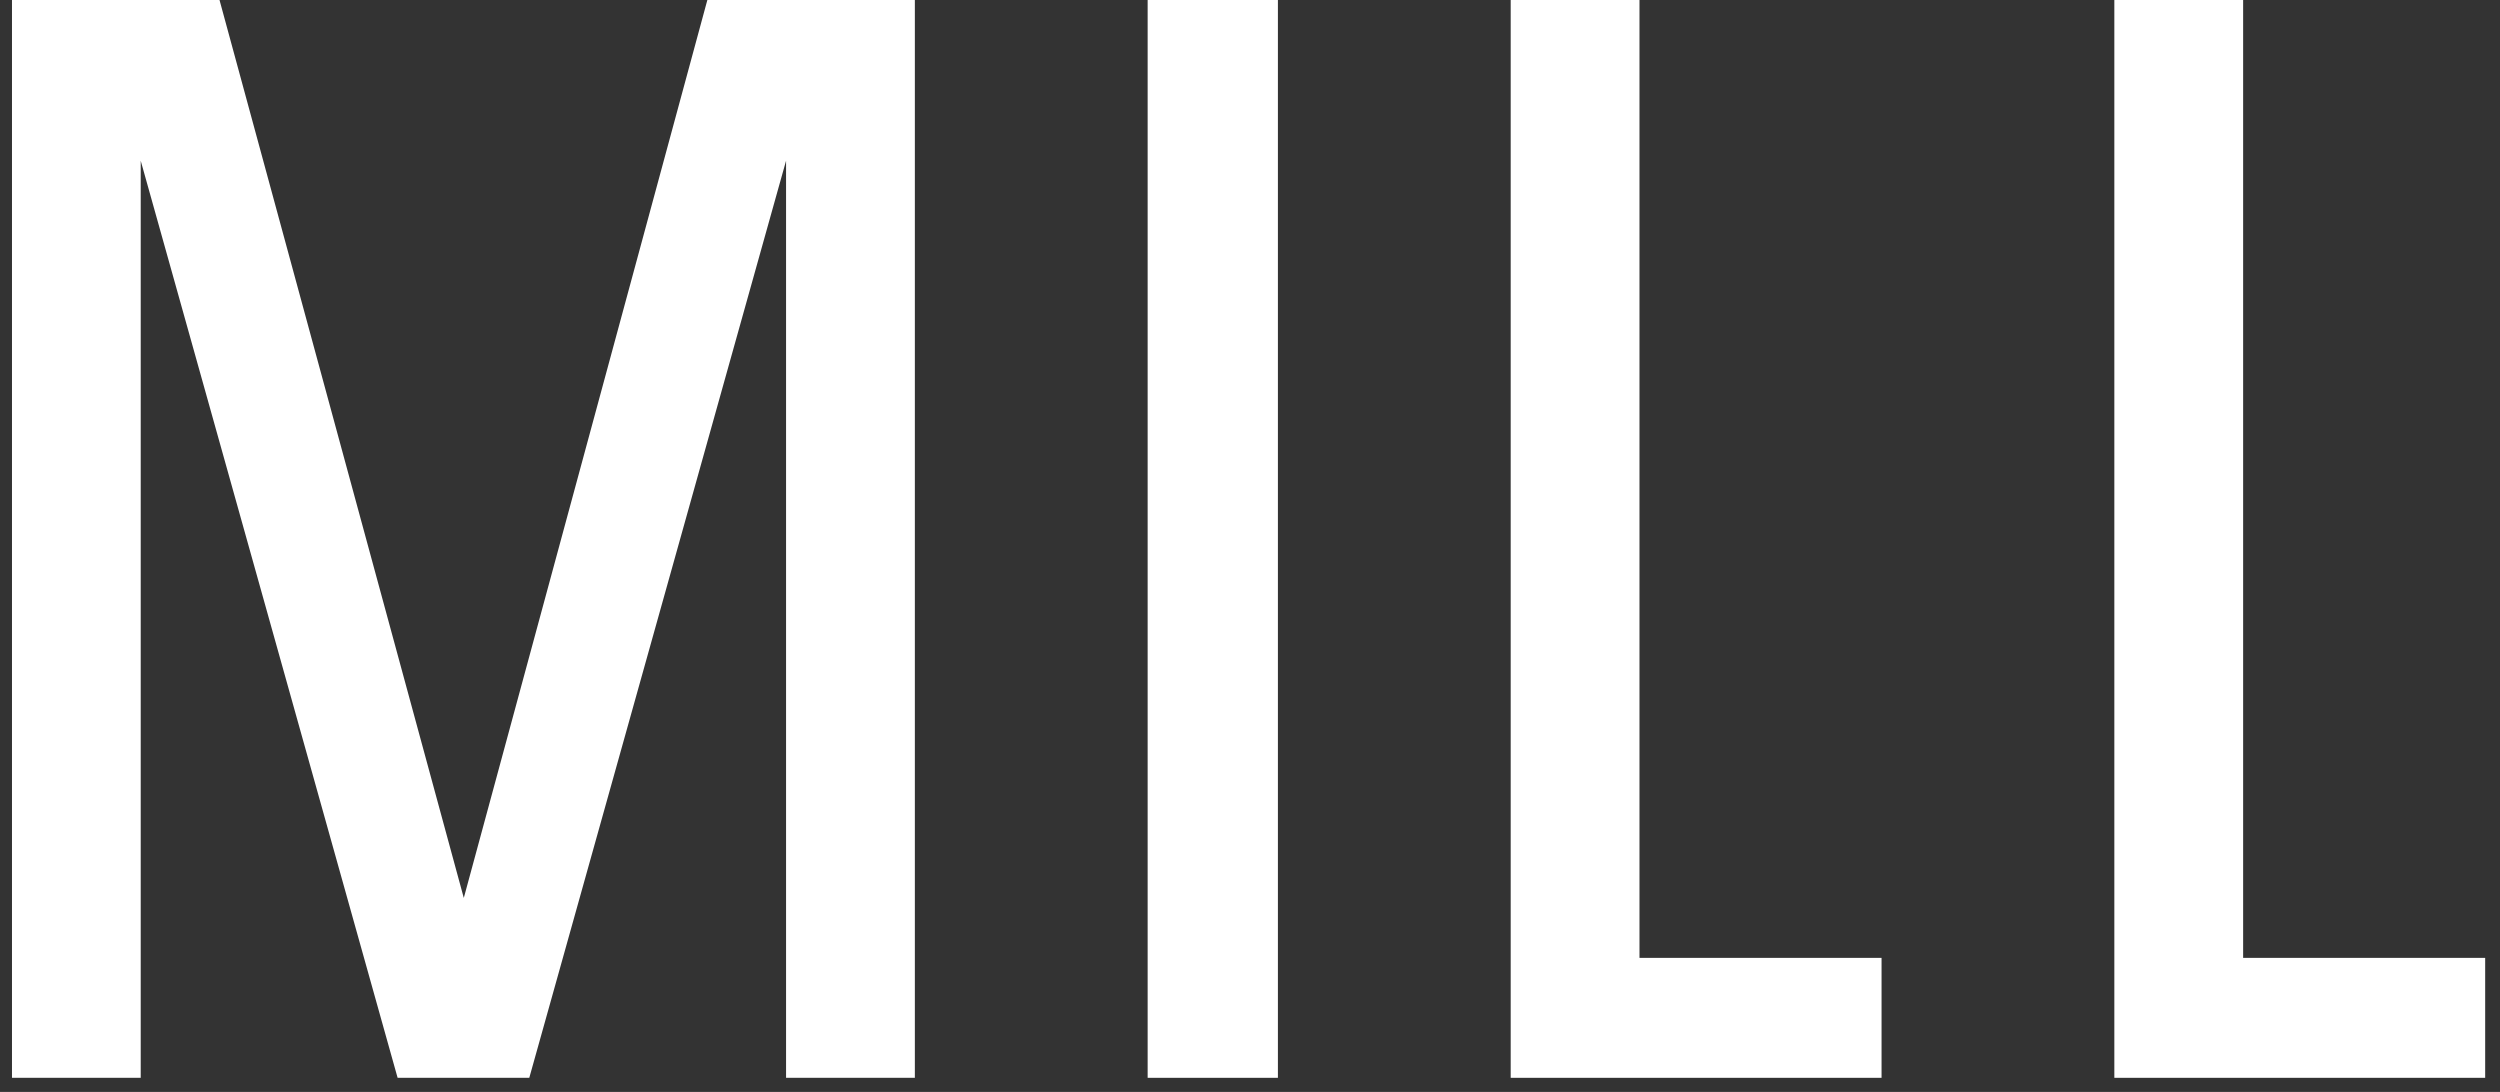
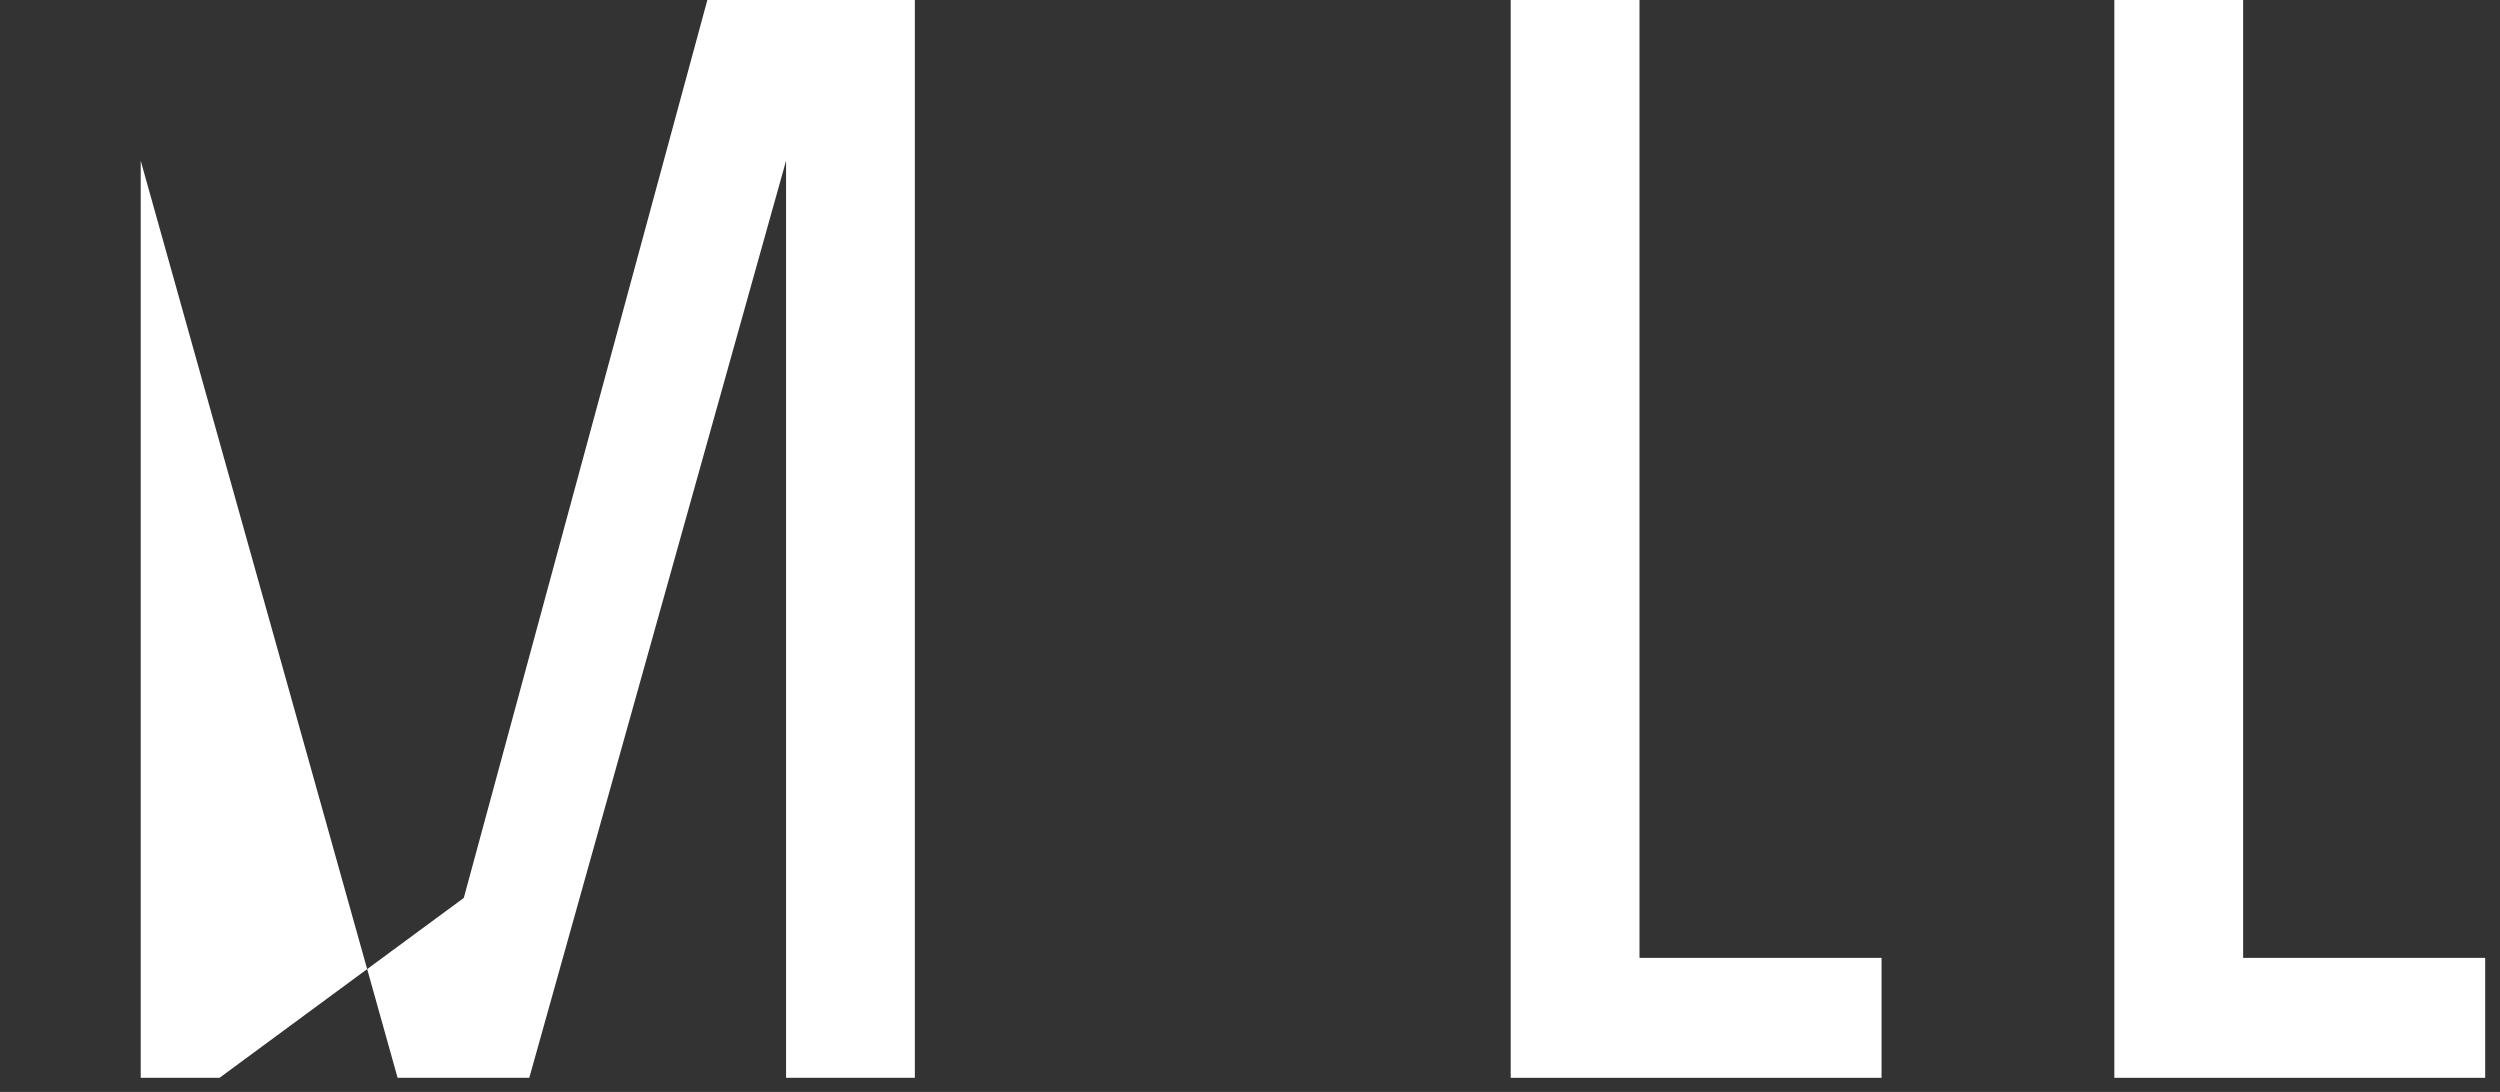
<svg xmlns="http://www.w3.org/2000/svg" width="87" height="38" viewBox="0 0 87 38" fill="none">
  <rect x="0" y="0" width="87" height="38" fill="#333333" stroke="none" />
  <path d="M52.572 0H57.054V33.334H65.478V37.508H52.572V0Z" fill="white" />
  <path d="M73.579 0H78.061V33.334H86.484V37.508H73.579V0Z" fill="white" />
-   <path d="M39.938 0H44.471V37.508H39.938V0Z" fill="white" />
-   <path d="M31.837 0V37.508H27.355V5.593L18.419 37.508H13.837L4.897 5.593V37.508H0.417V0H7.639L16.14 31.248L24.616 0H31.837Z" fill="white" />
+   <path d="M31.837 0V37.508H27.355V5.593L18.419 37.508H13.837L4.897 5.593V37.508H0.417H7.639L16.14 31.248L24.616 0H31.837Z" fill="white" />
</svg>